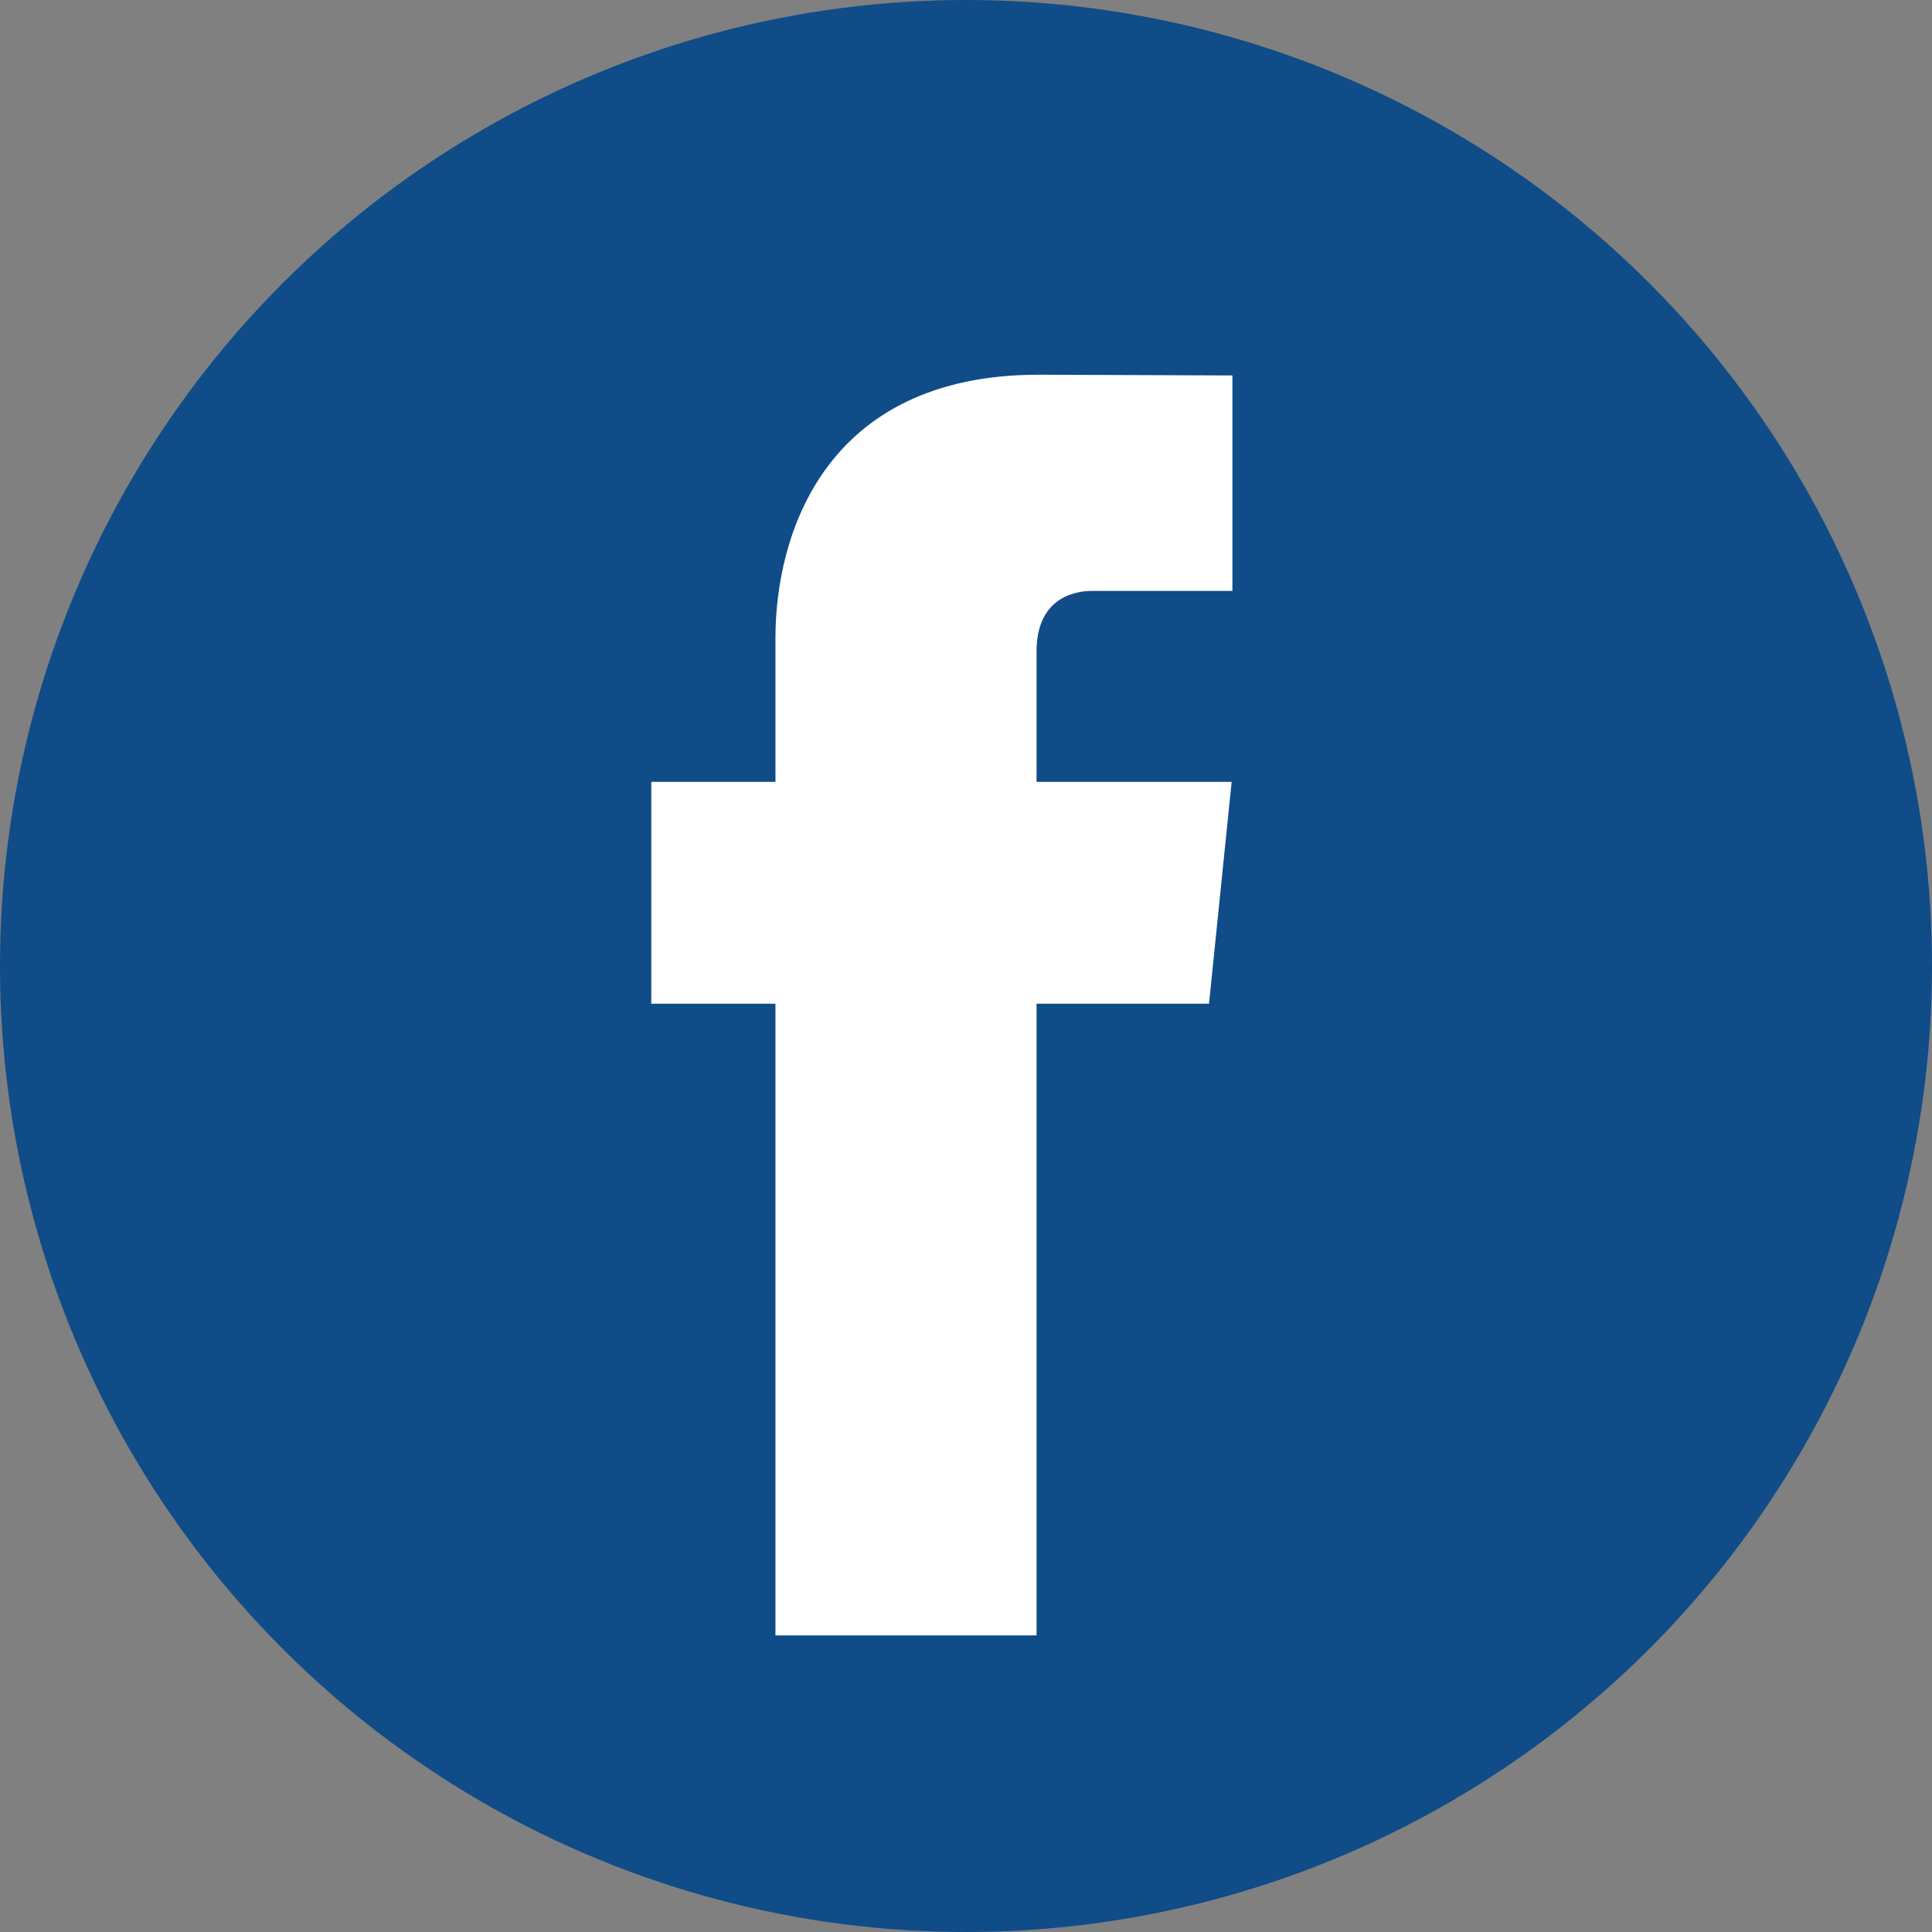
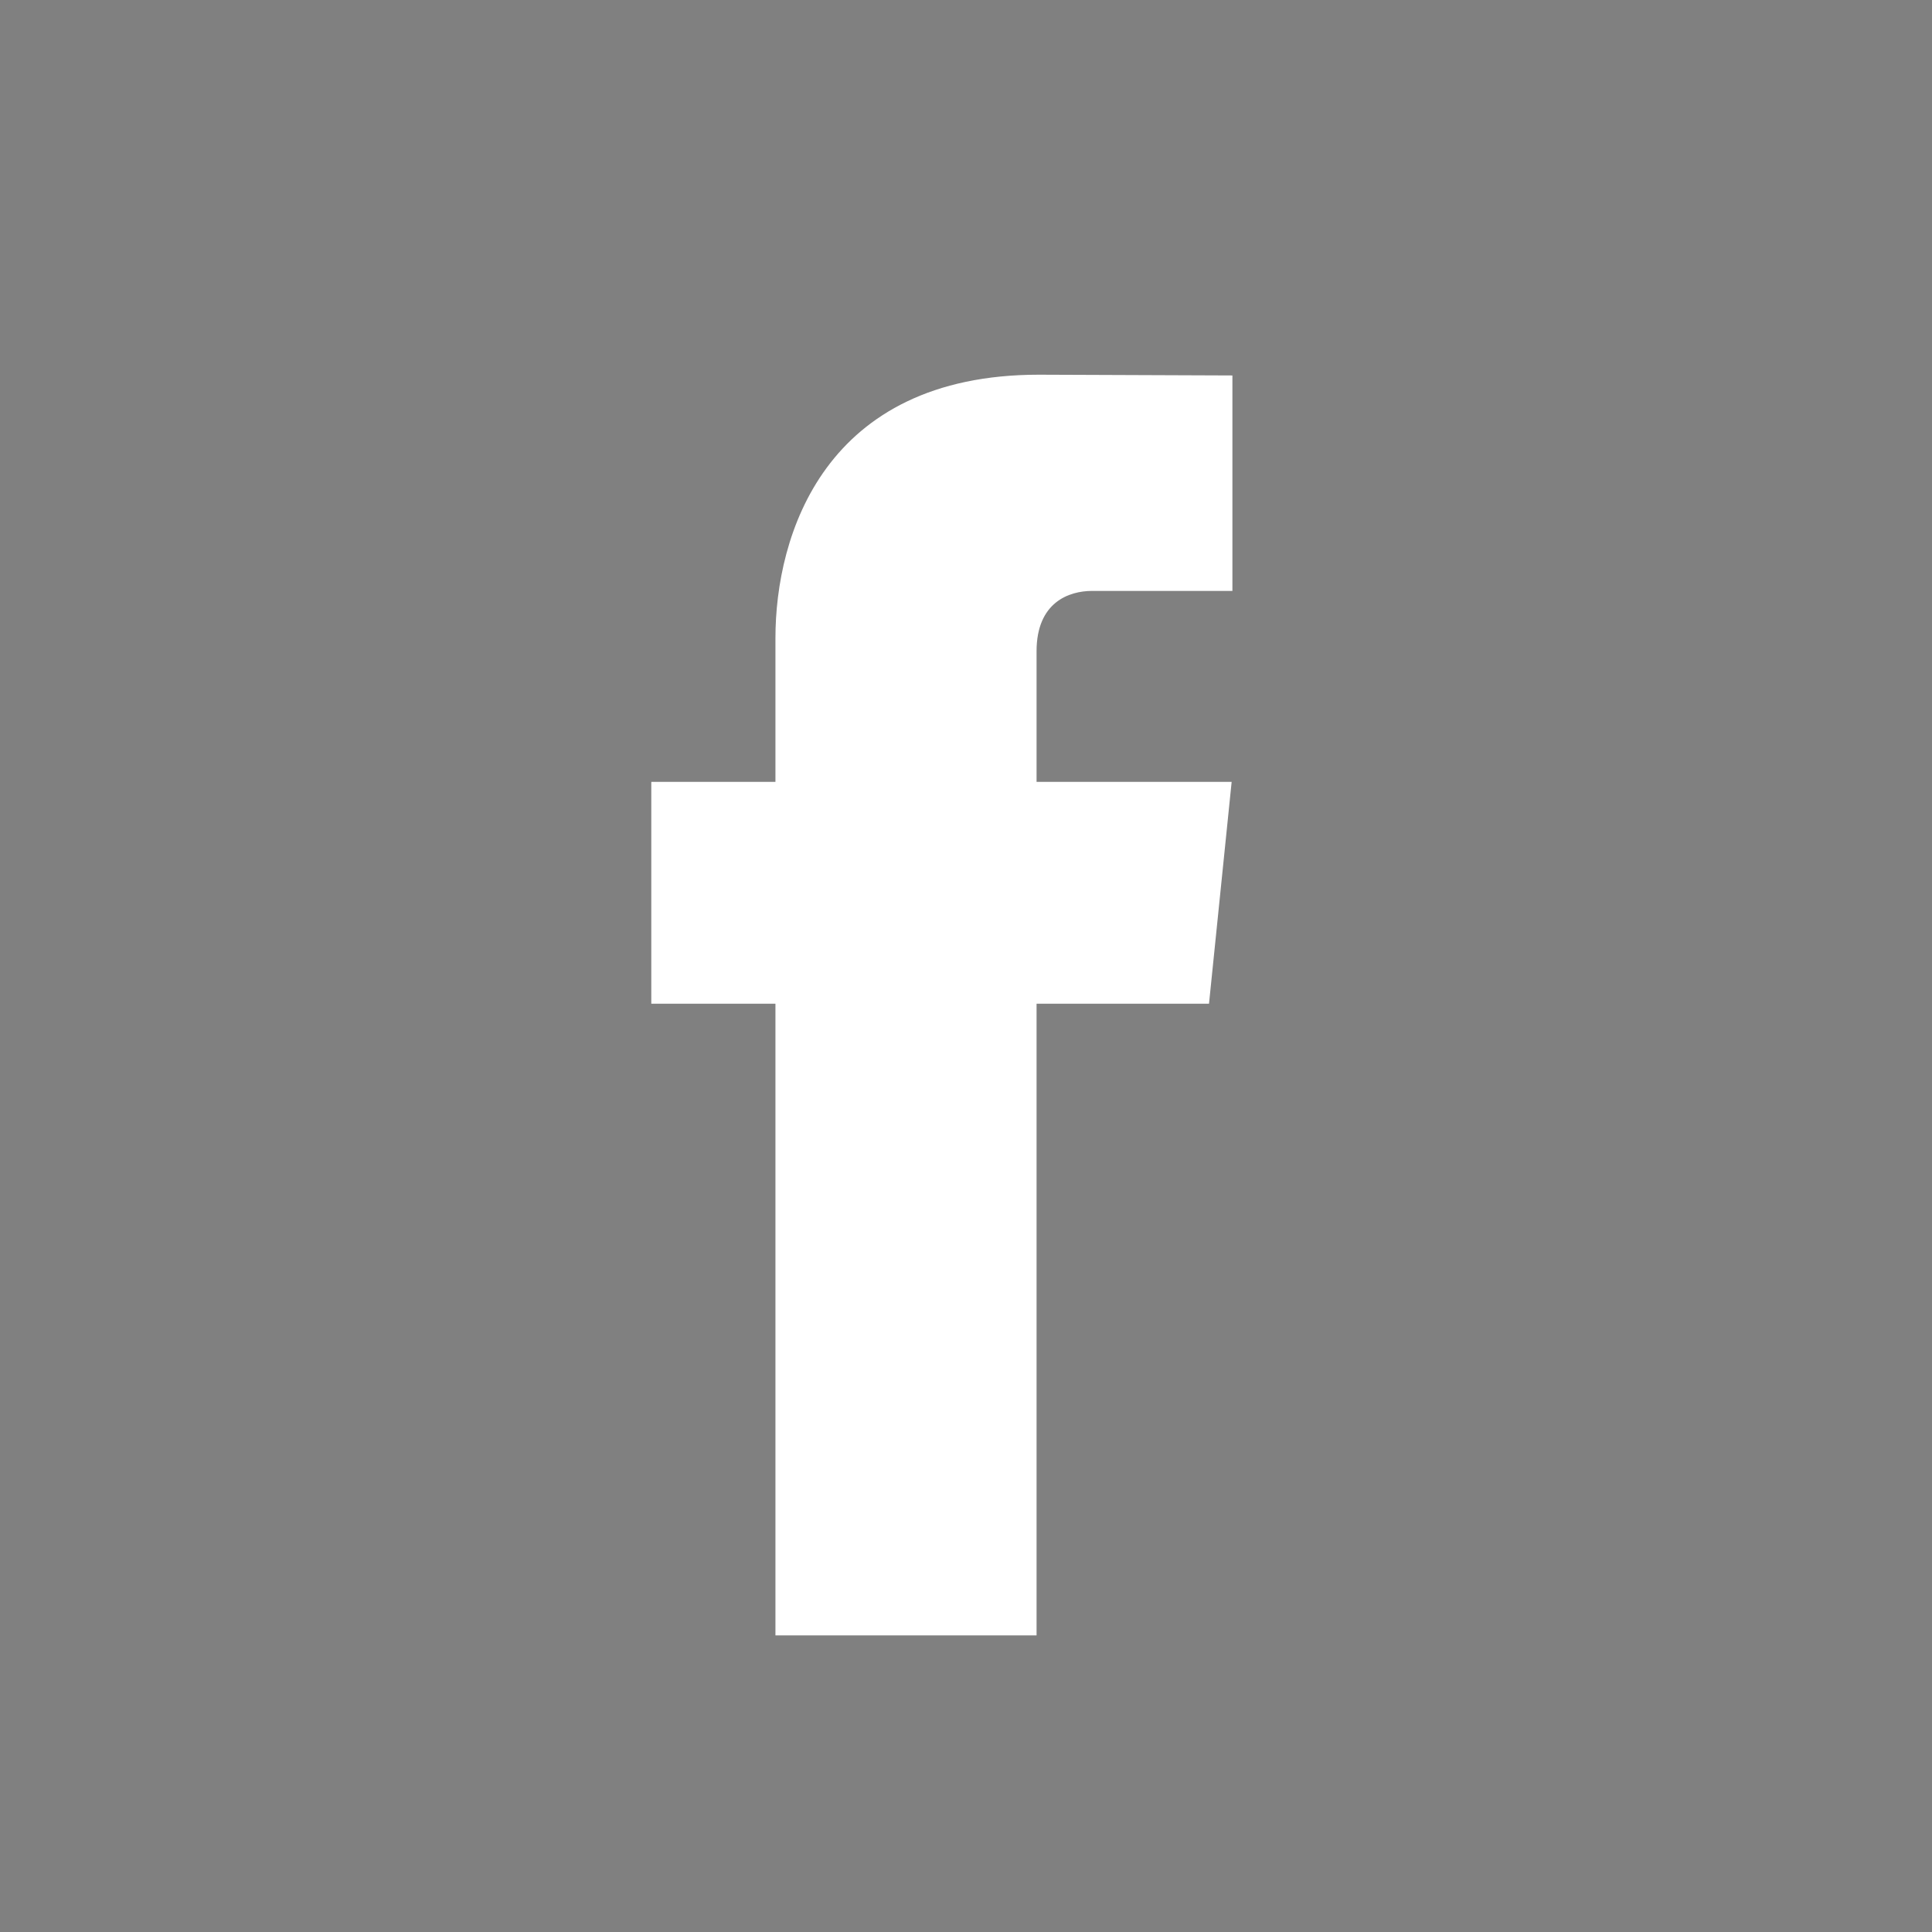
<svg xmlns="http://www.w3.org/2000/svg" version="1.1" id="Layer_1" x="0px" y="0px" viewBox="0 0 512 512" style="enable-background:new 0 0 512 512;" xml:space="preserve">
  <rect x="0" y="0" width="512" height="512" fill="#808080" stroke="none" />
  <style type="text/css">
	.st0{fill:#0F4C88;}
	.st1{fill:#FFFFFF;}
</style>
  <g>
    <g>
-       <circle class="st0" cx="256" cy="256" r="256" />
      <path class="st1" d="M320.4,266h-45.7v167.4h-69.2V266h-32.9v-58.8h32.9v-38.1c0-27.2,12.9-69.8,69.8-69.8l51.3,0.2v57.1h-37.2    c-6.1,0-14.7,3-14.7,16v34.6h51.7L320.4,266z" />
    </g>
  </g>
</svg>